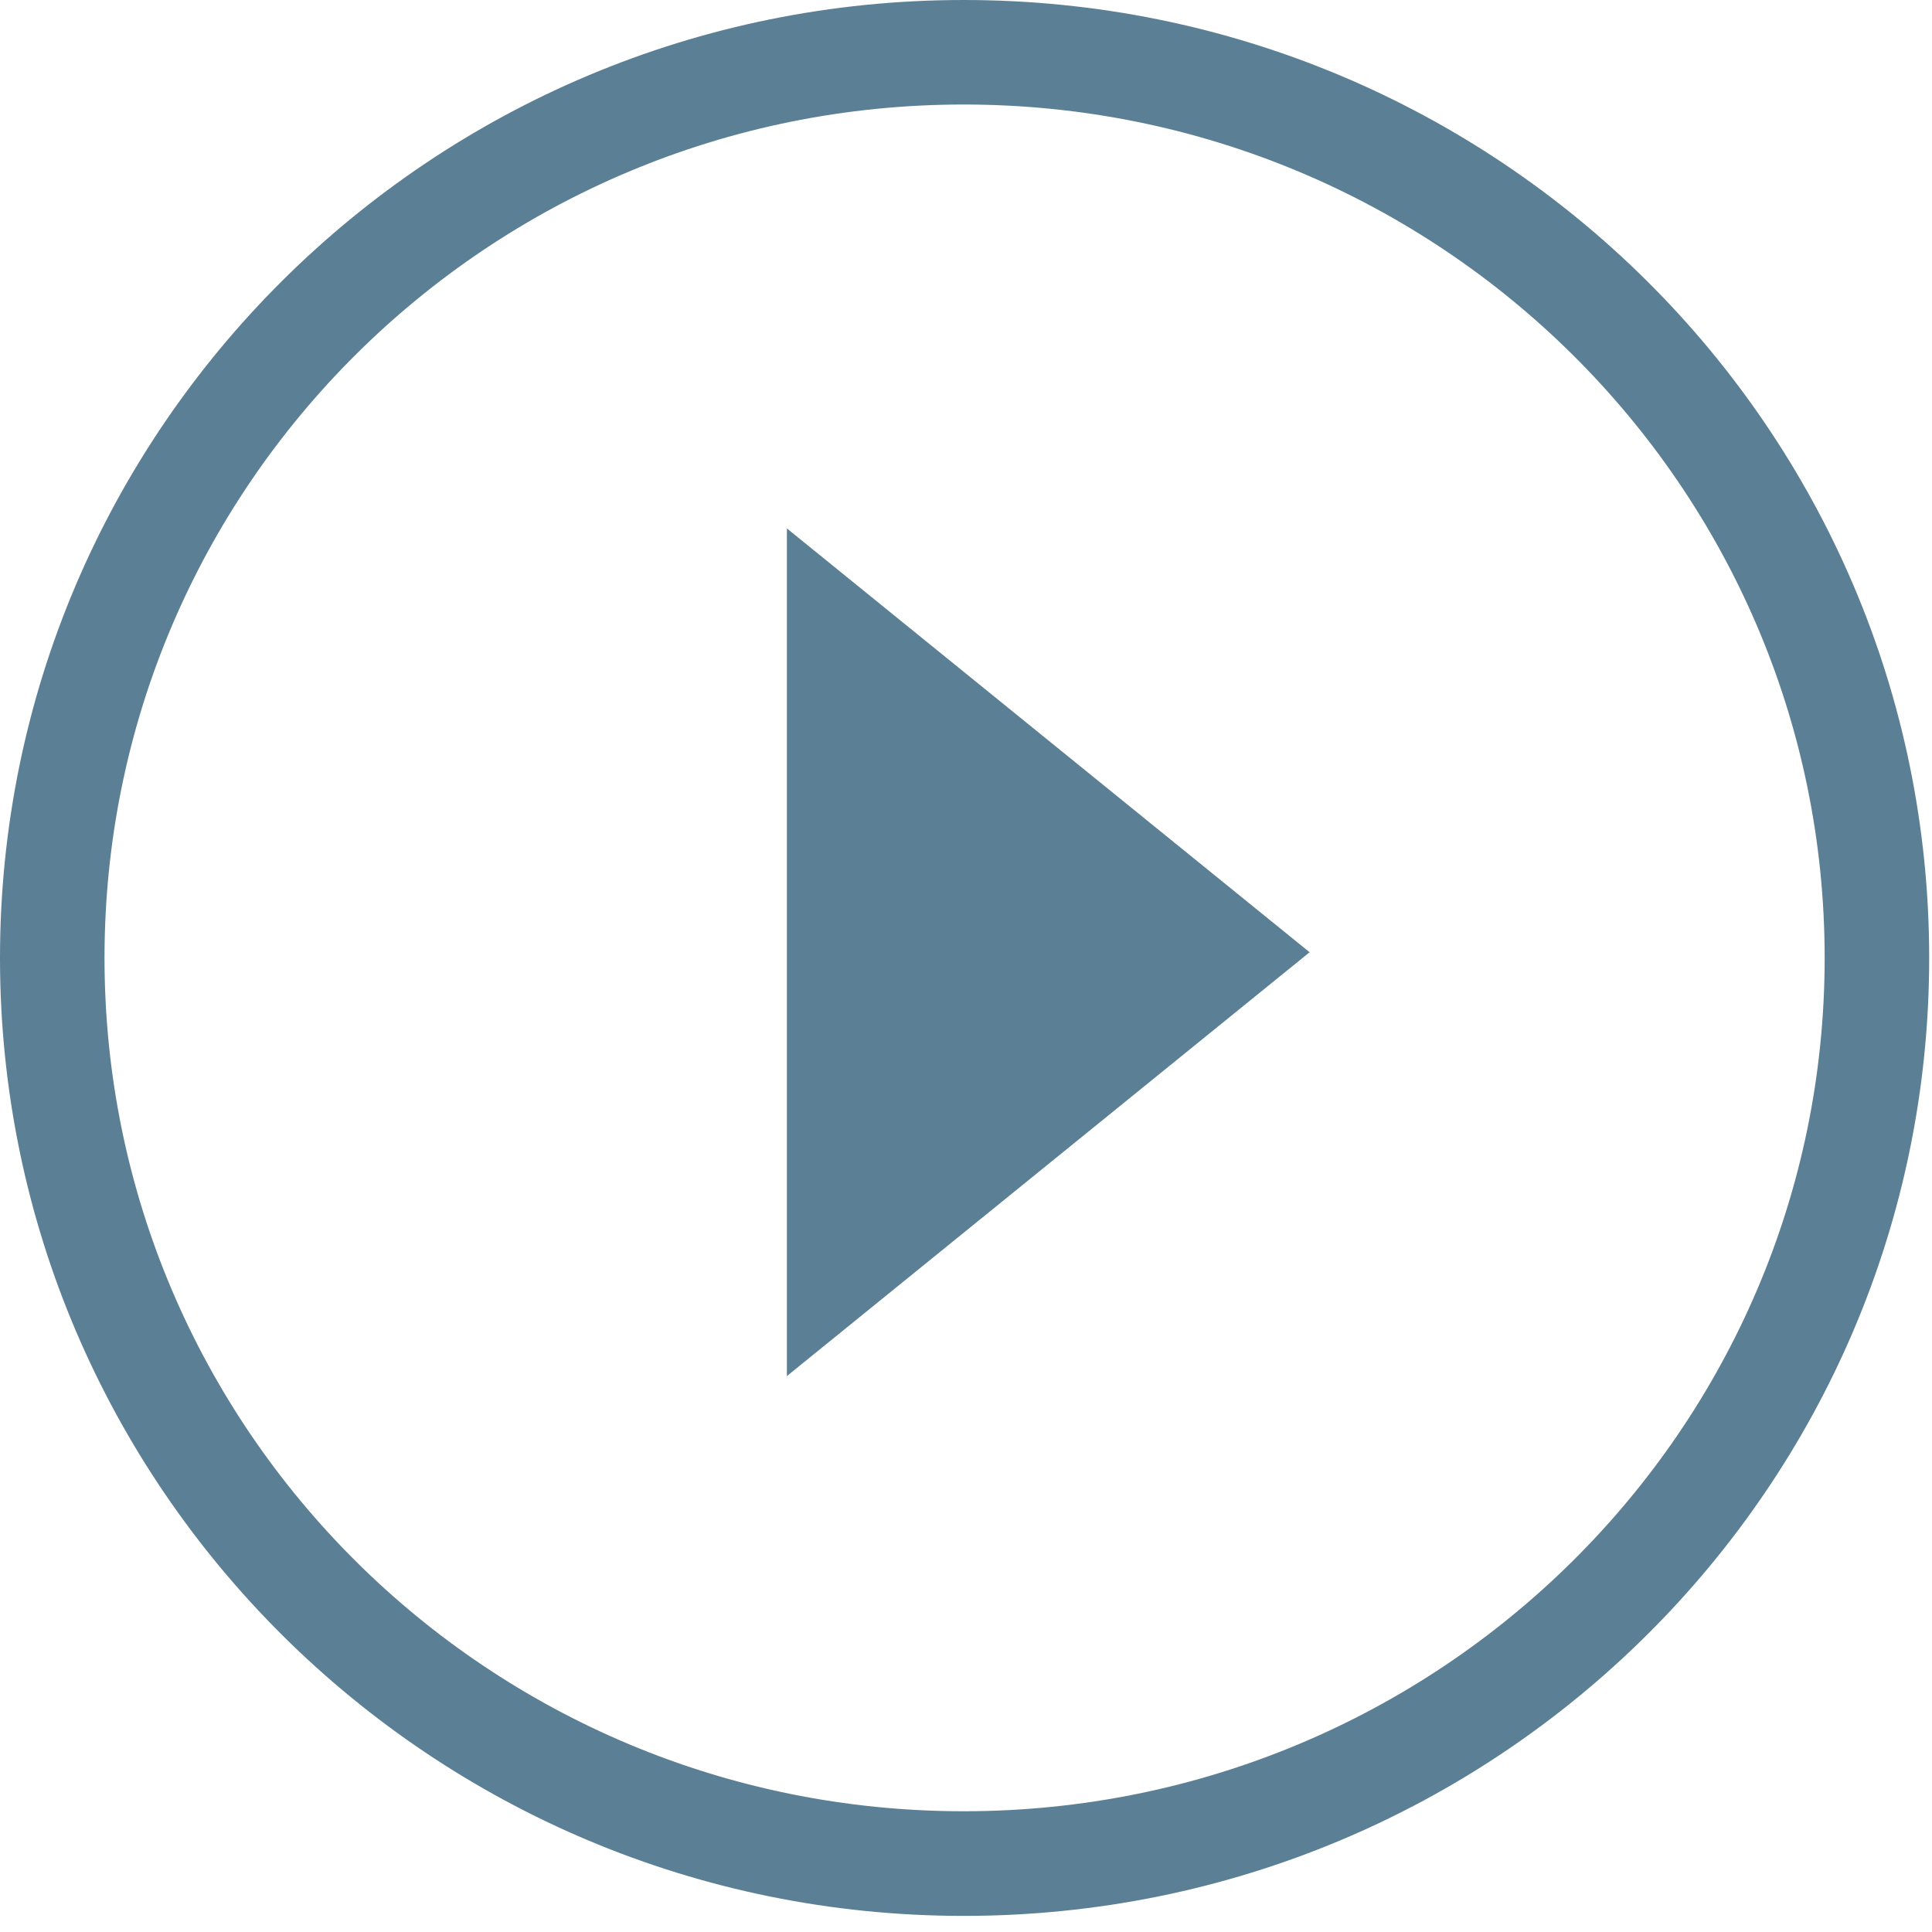
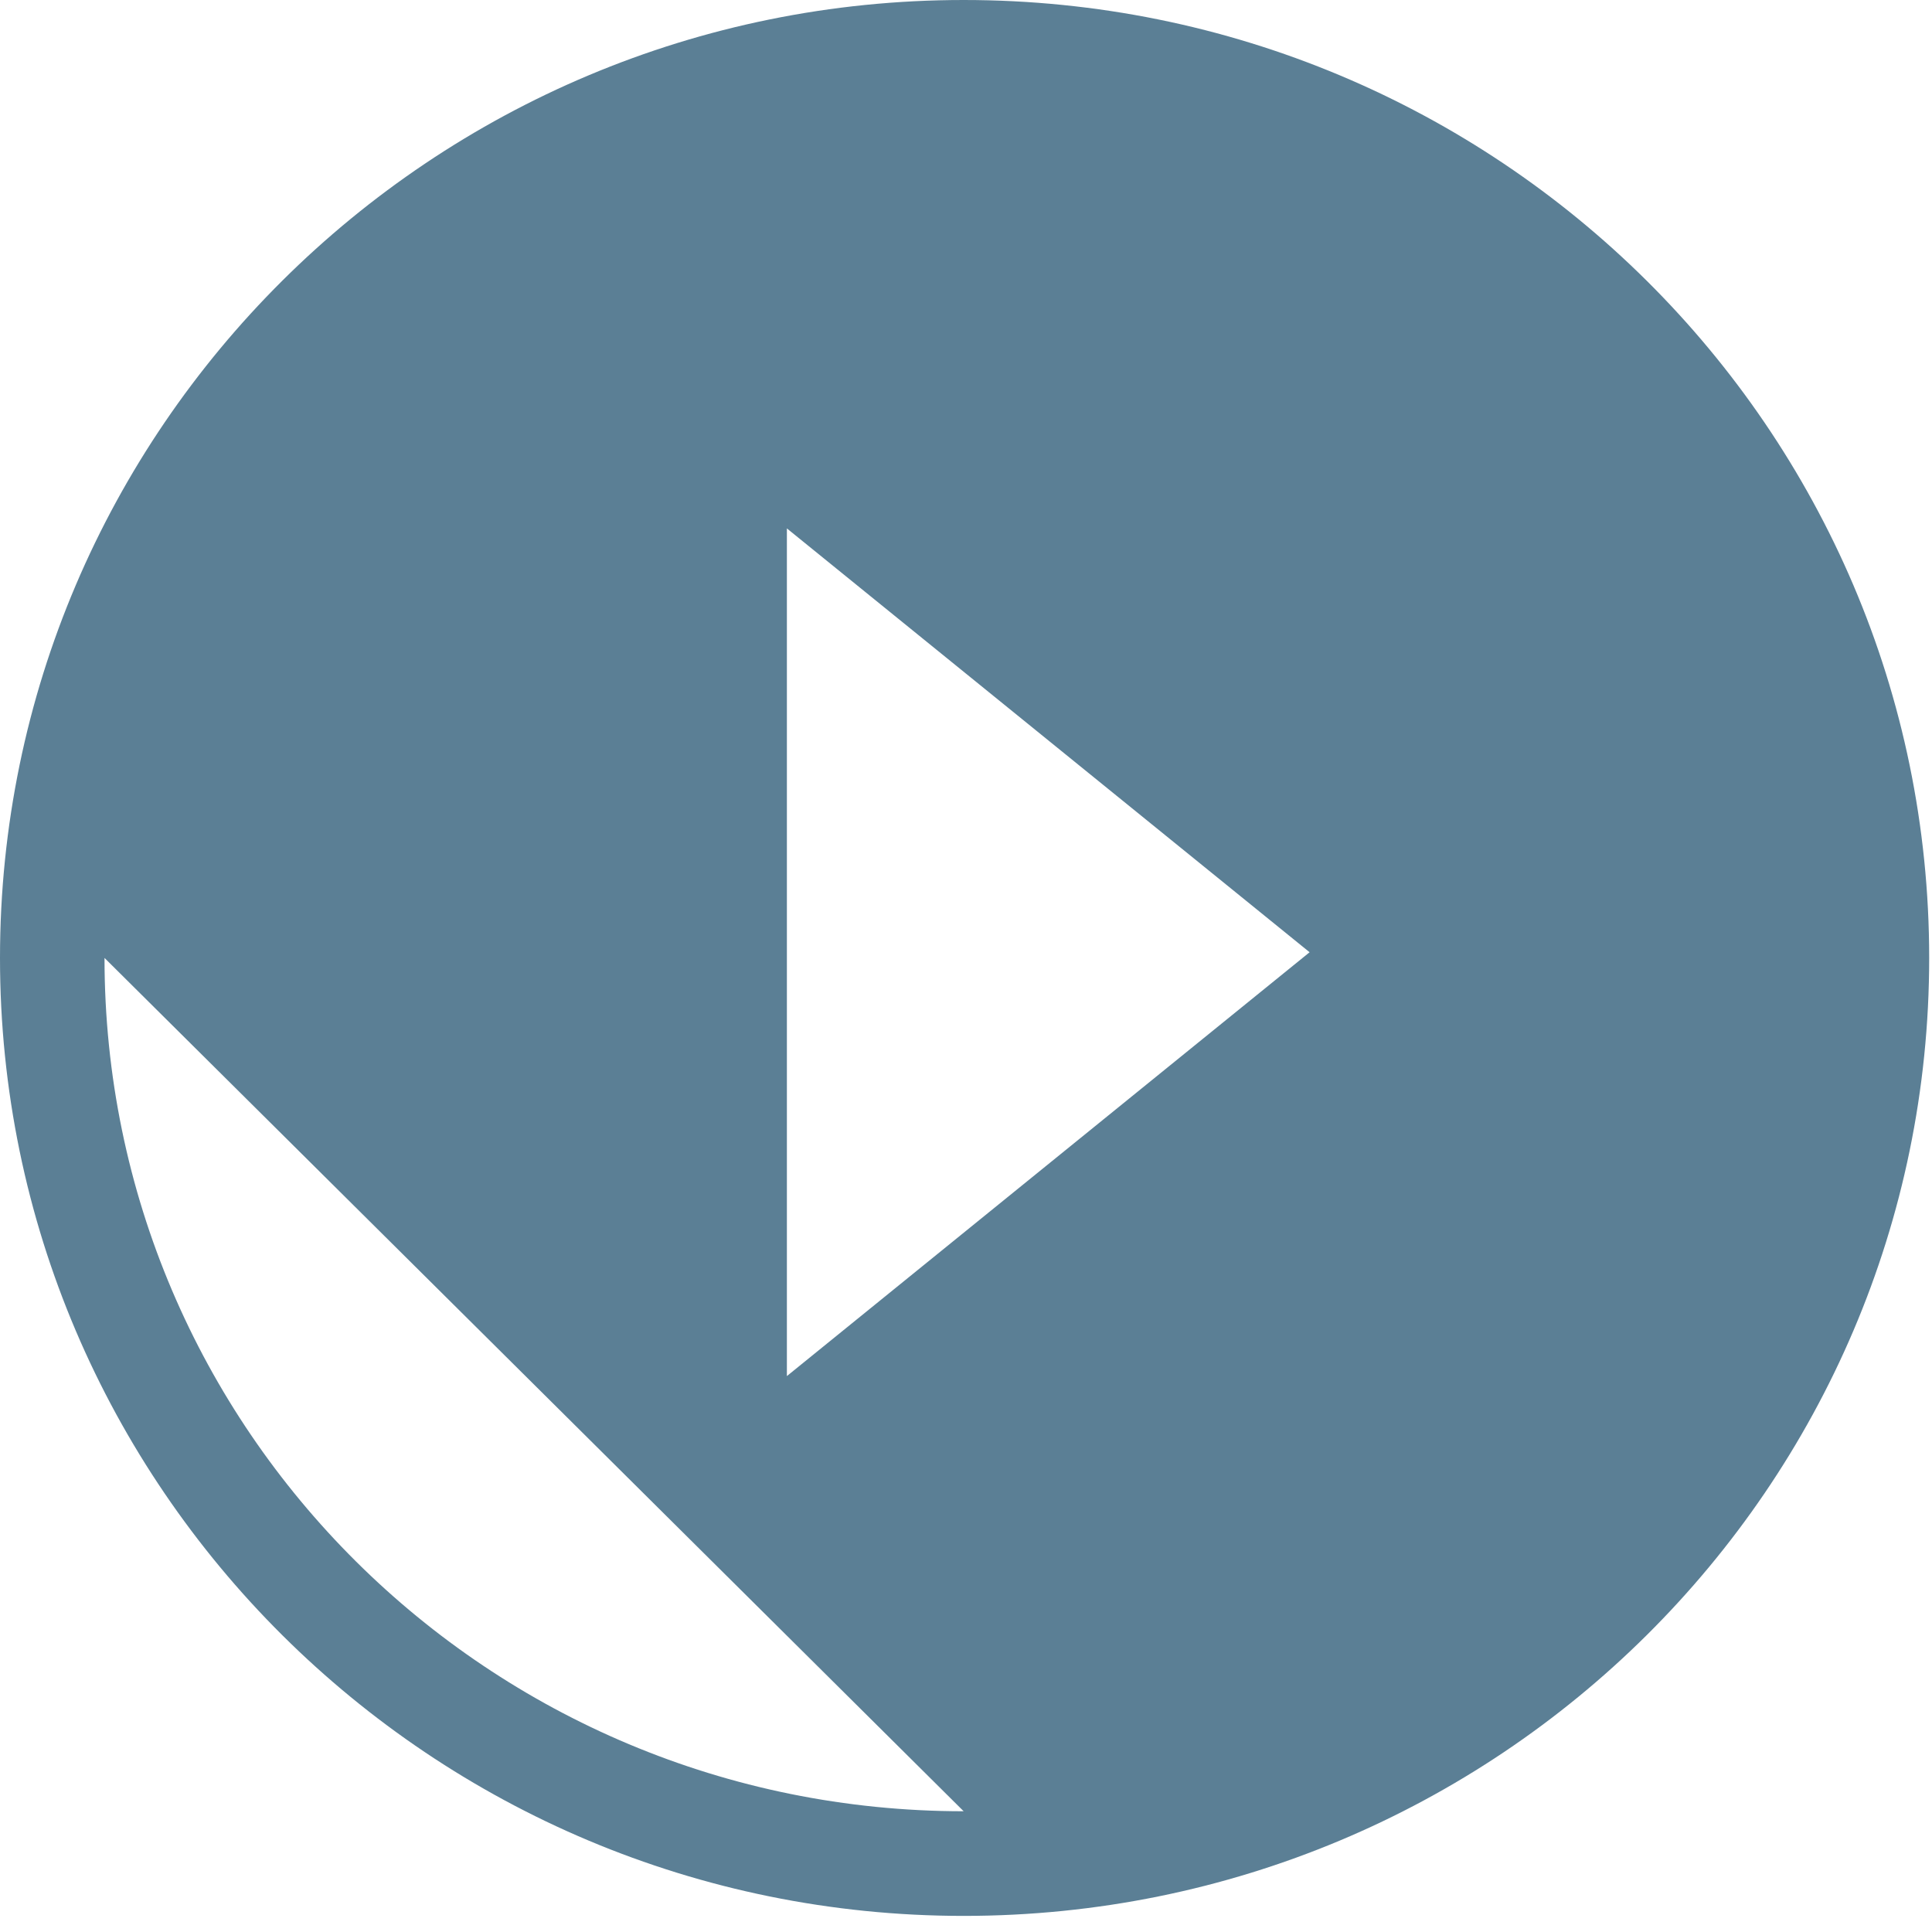
<svg xmlns="http://www.w3.org/2000/svg" viewBox="0 0 288 288">
-   <path fill="#5b7f95" d="M143.65 0C64.32 0 0 64 0 142.8s64.32 142.8 143.65 142.8c79.62 0 143.93-64 143.93-142.8S223.27 0 143.65 0zm0 270c-70.83 0-128.07-56.93-128.07-127.2S72.82 15.58 143.65 15.58 272 72.53 272 142.8 214.48 270 143.65 270zM117.3 78.77l77.92 63.18-77.92 63.18V78.77z" />
+   <path fill="#5b7f95" d="M143.65 0C64.32 0 0 64 0 142.8s64.32 142.8 143.65 142.8c79.62 0 143.93-64 143.93-142.8S223.27 0 143.65 0zm0 270c-70.83 0-128.07-56.93-128.07-127.2zM117.3 78.77l77.92 63.18-77.92 63.18V78.77z" />
</svg>